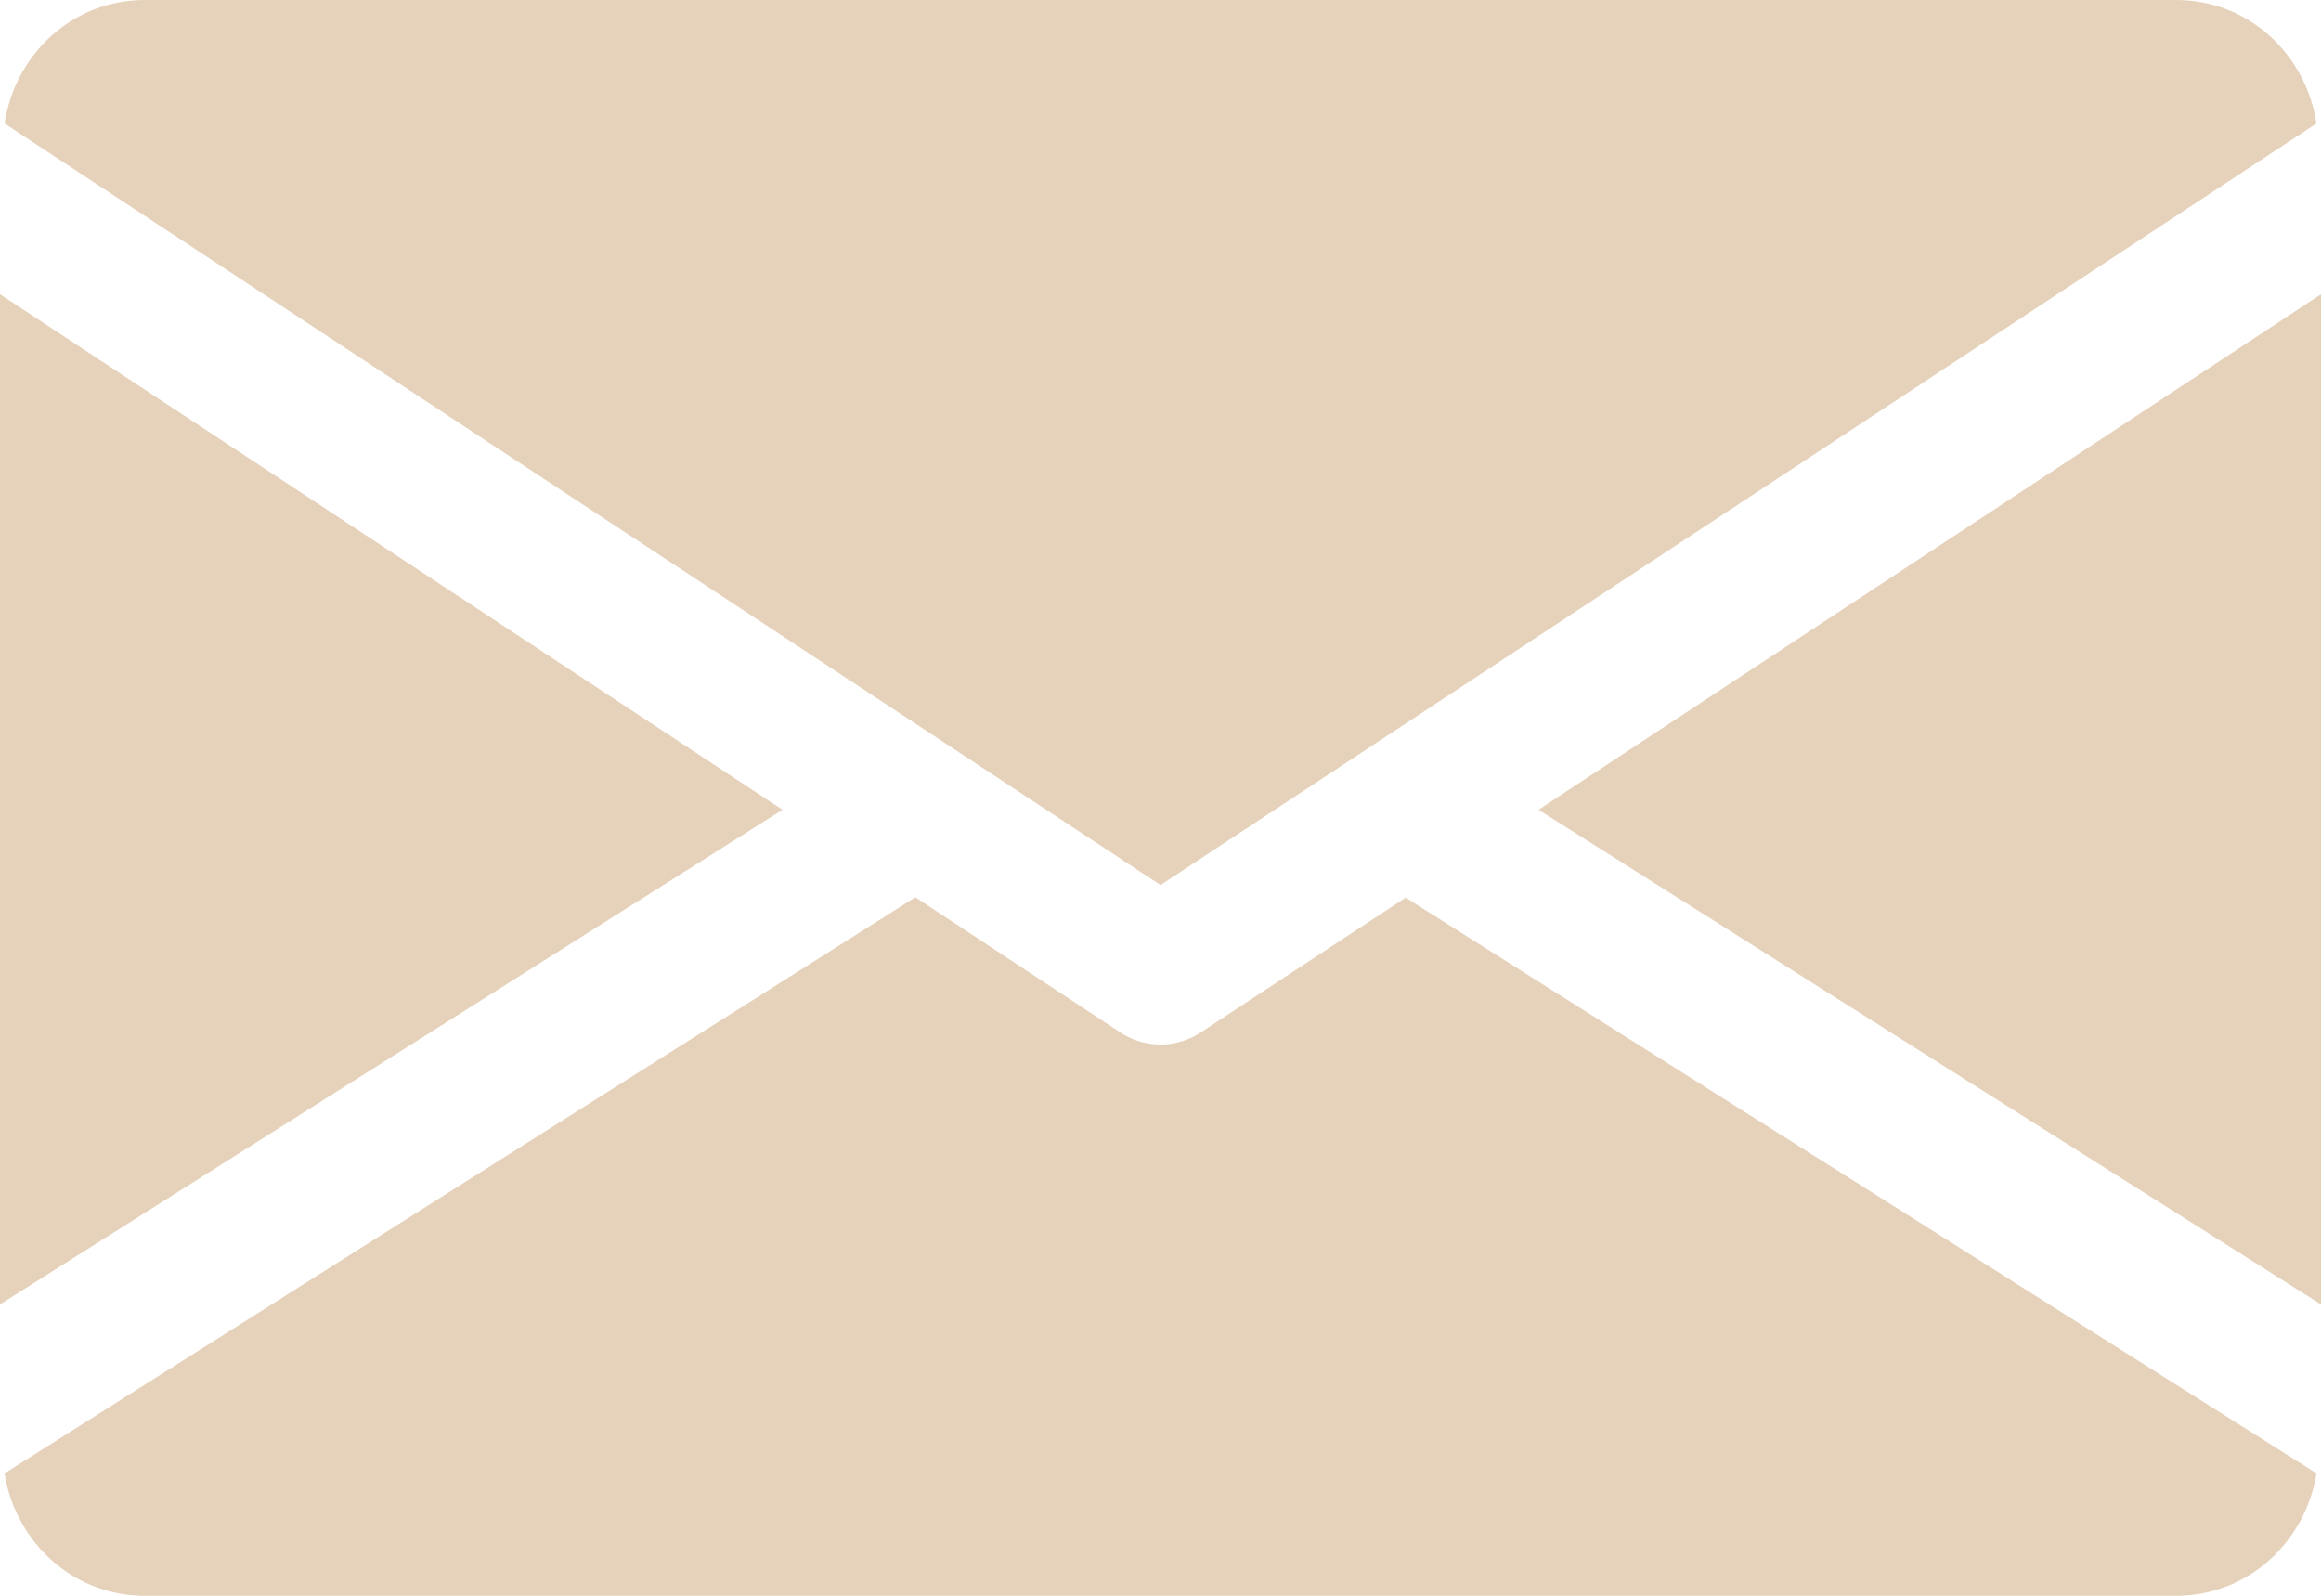
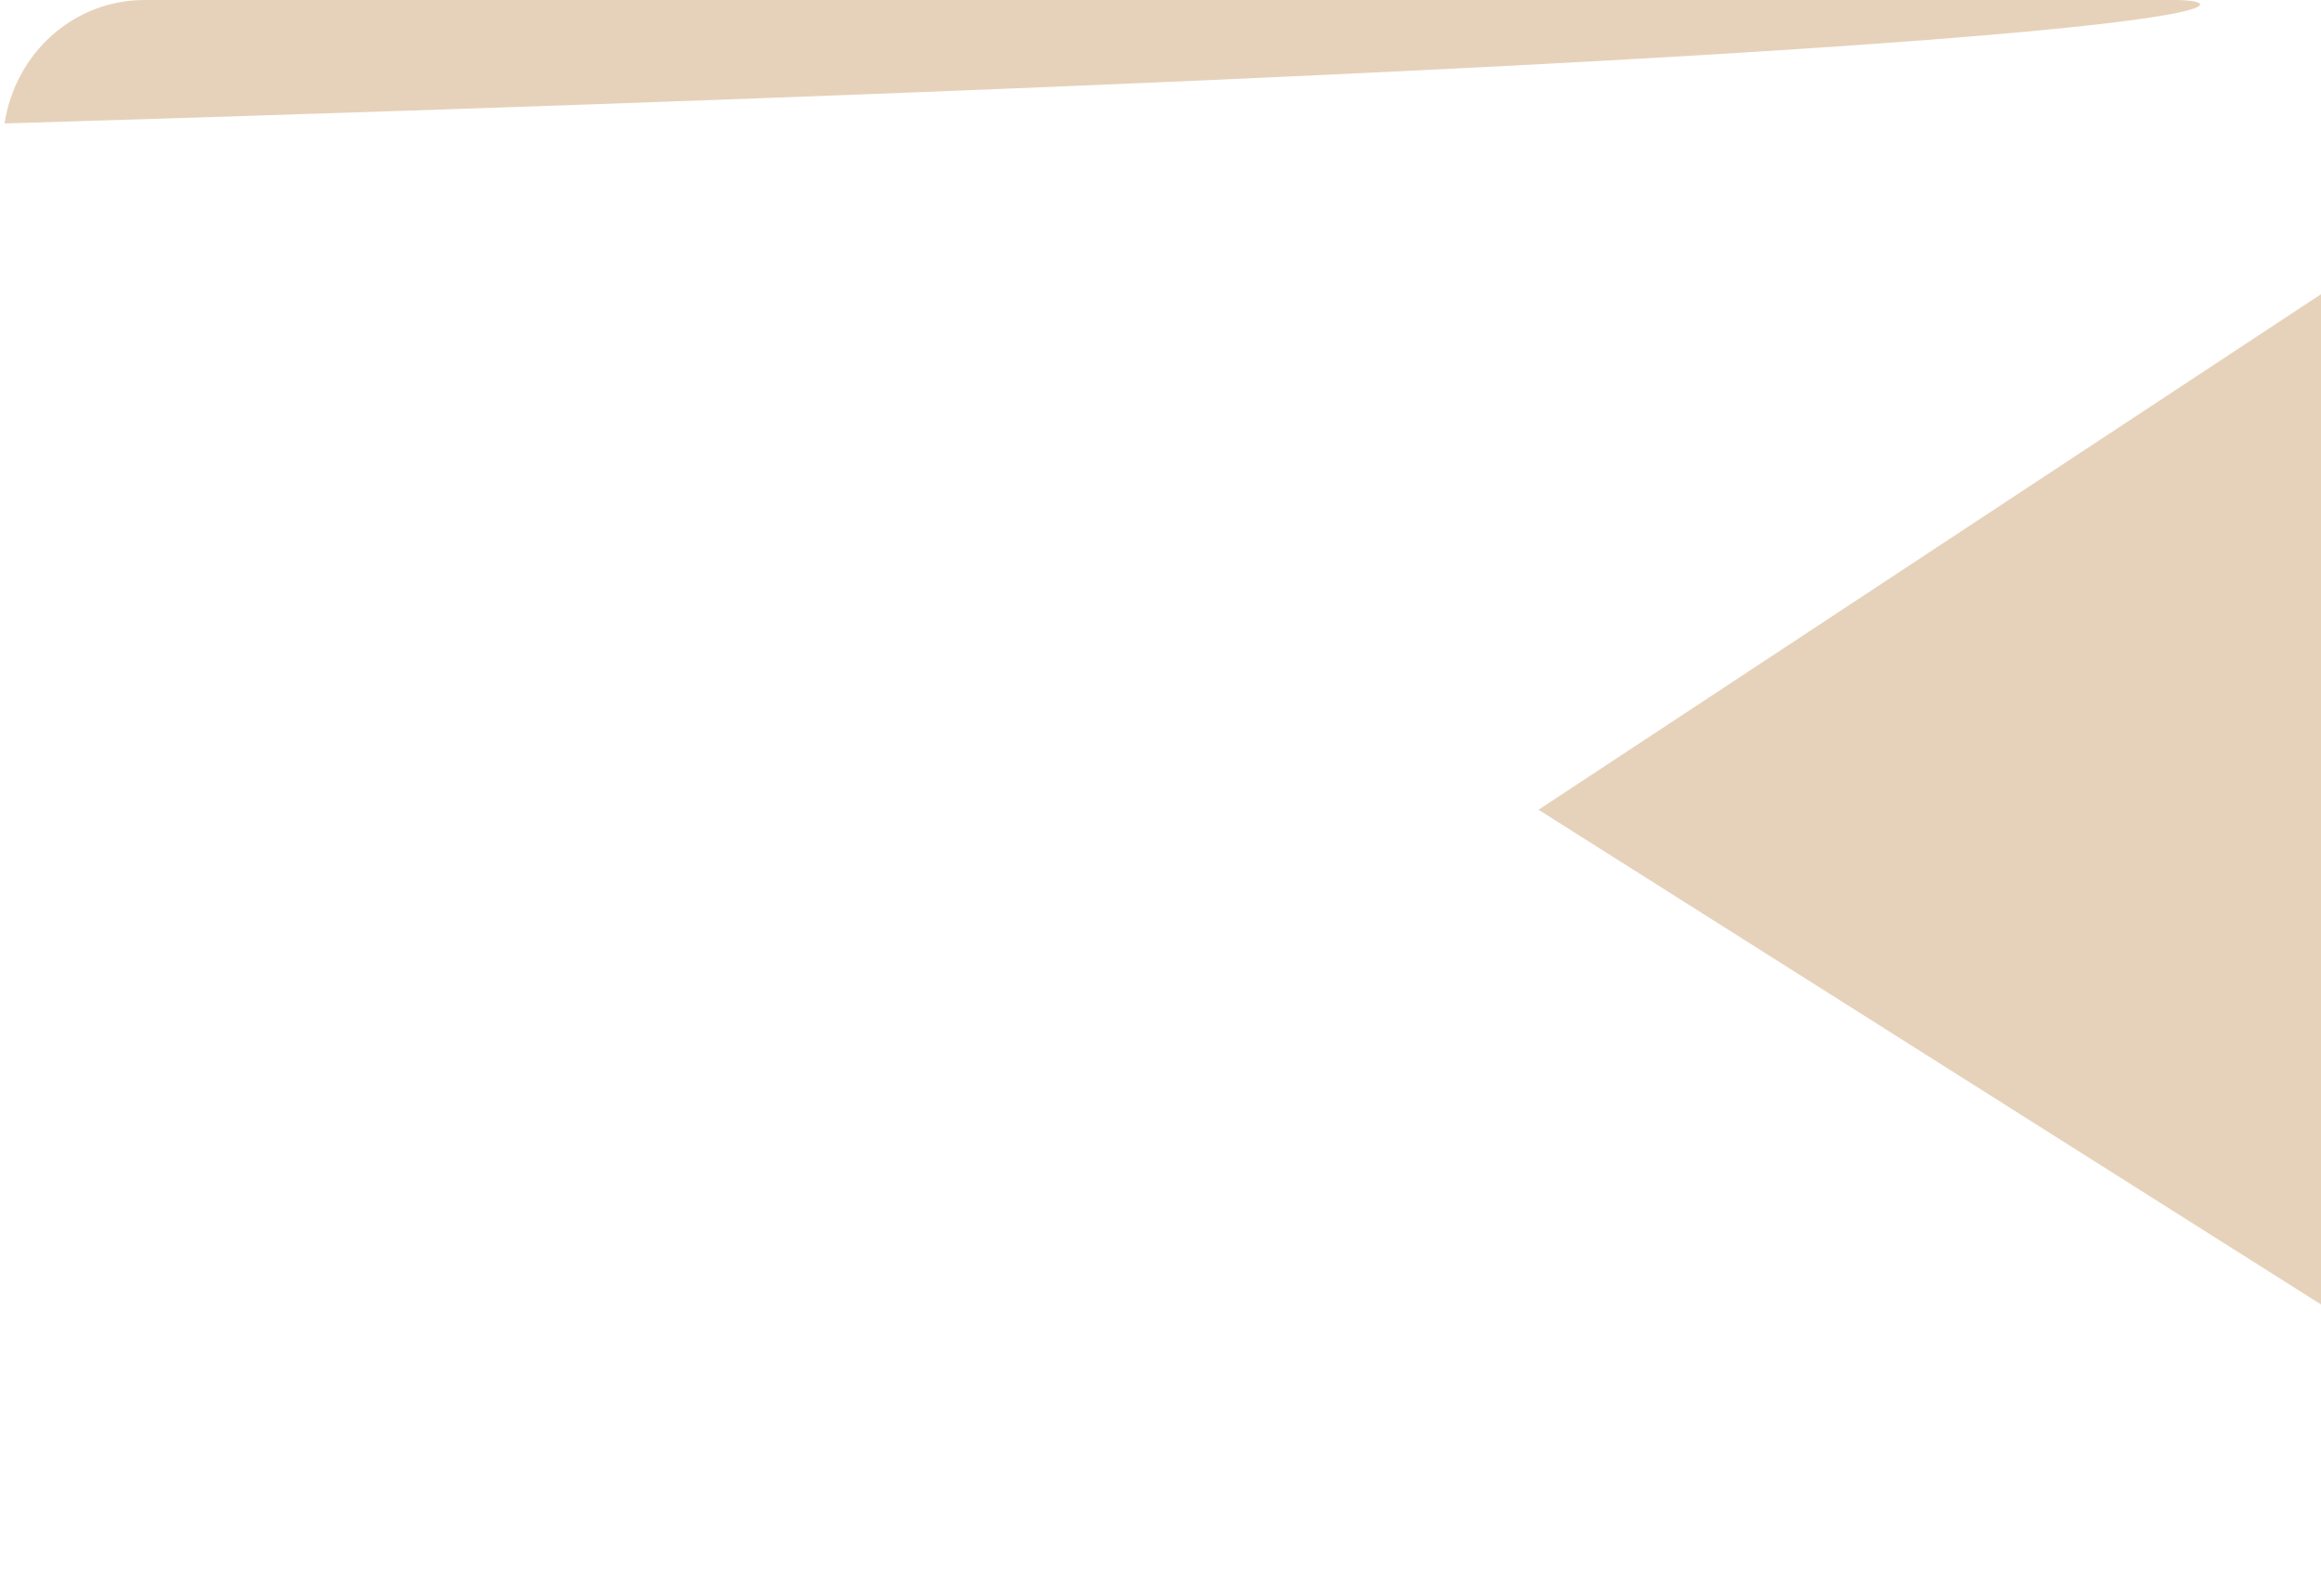
<svg xmlns="http://www.w3.org/2000/svg" id="Capa_1" data-name="Capa 1" viewBox="0 0 512 352">
  <defs>
    <style>.cls-1{fill:#e6d2ba;}</style>
  </defs>
  <polygon class="cls-1" points="339.39 178.62 512 287.74 512 64.9 339.39 178.62" />
-   <polygon class="cls-1" points="0 64.9 0 287.74 172.61 178.62 0 64.9" />
-   <path class="cls-1" d="M480,80H32C16,80,3.36,91.9,1,107.23l255,168,255-168C508.64,91.9,496,80,480,80Z" transform="translate(0 -80)" />
-   <path class="cls-1" d="M310.08,278,264.8,307.78a16.09,16.09,0,0,1-17.6,0l-45.28-29.86L1,405c2.47,15.2,15.08,27,31,27H480c15.9,0,28.51-11.81,31-27Z" transform="translate(0 -80)" />
+   <path class="cls-1" d="M480,80H32C16,80,3.36,91.9,1,107.23C508.64,91.9,496,80,480,80Z" transform="translate(0 -80)" />
</svg>